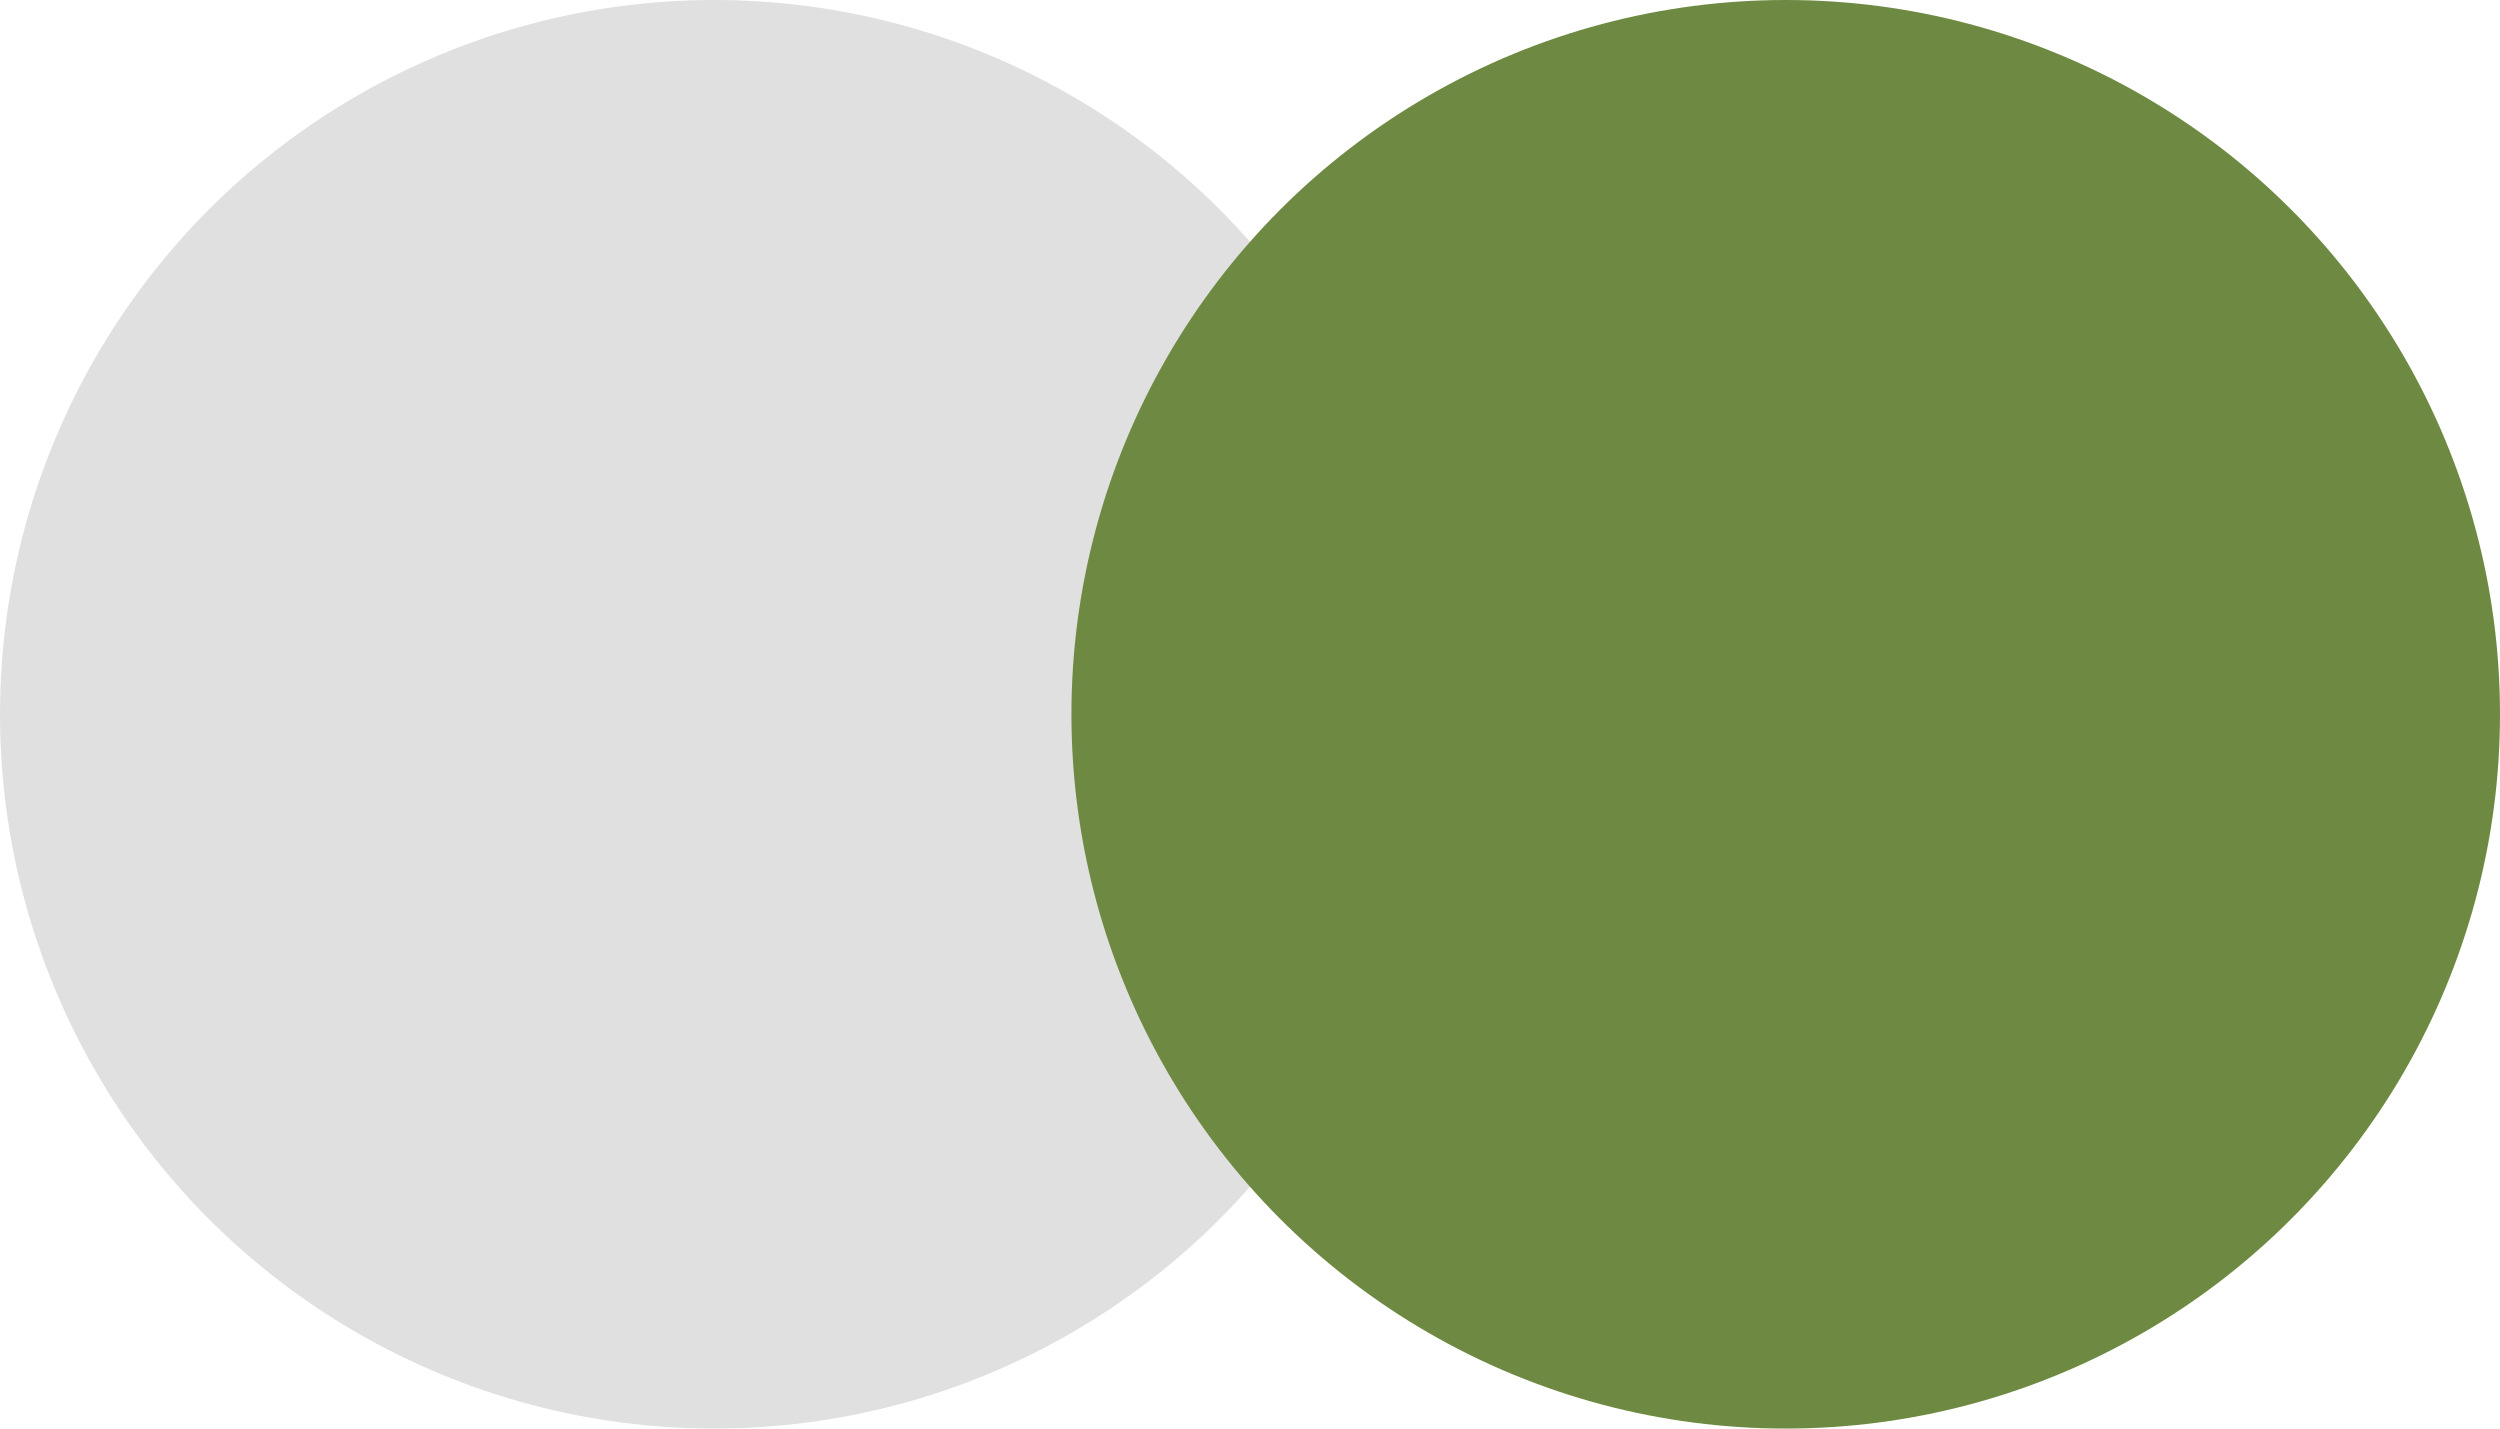
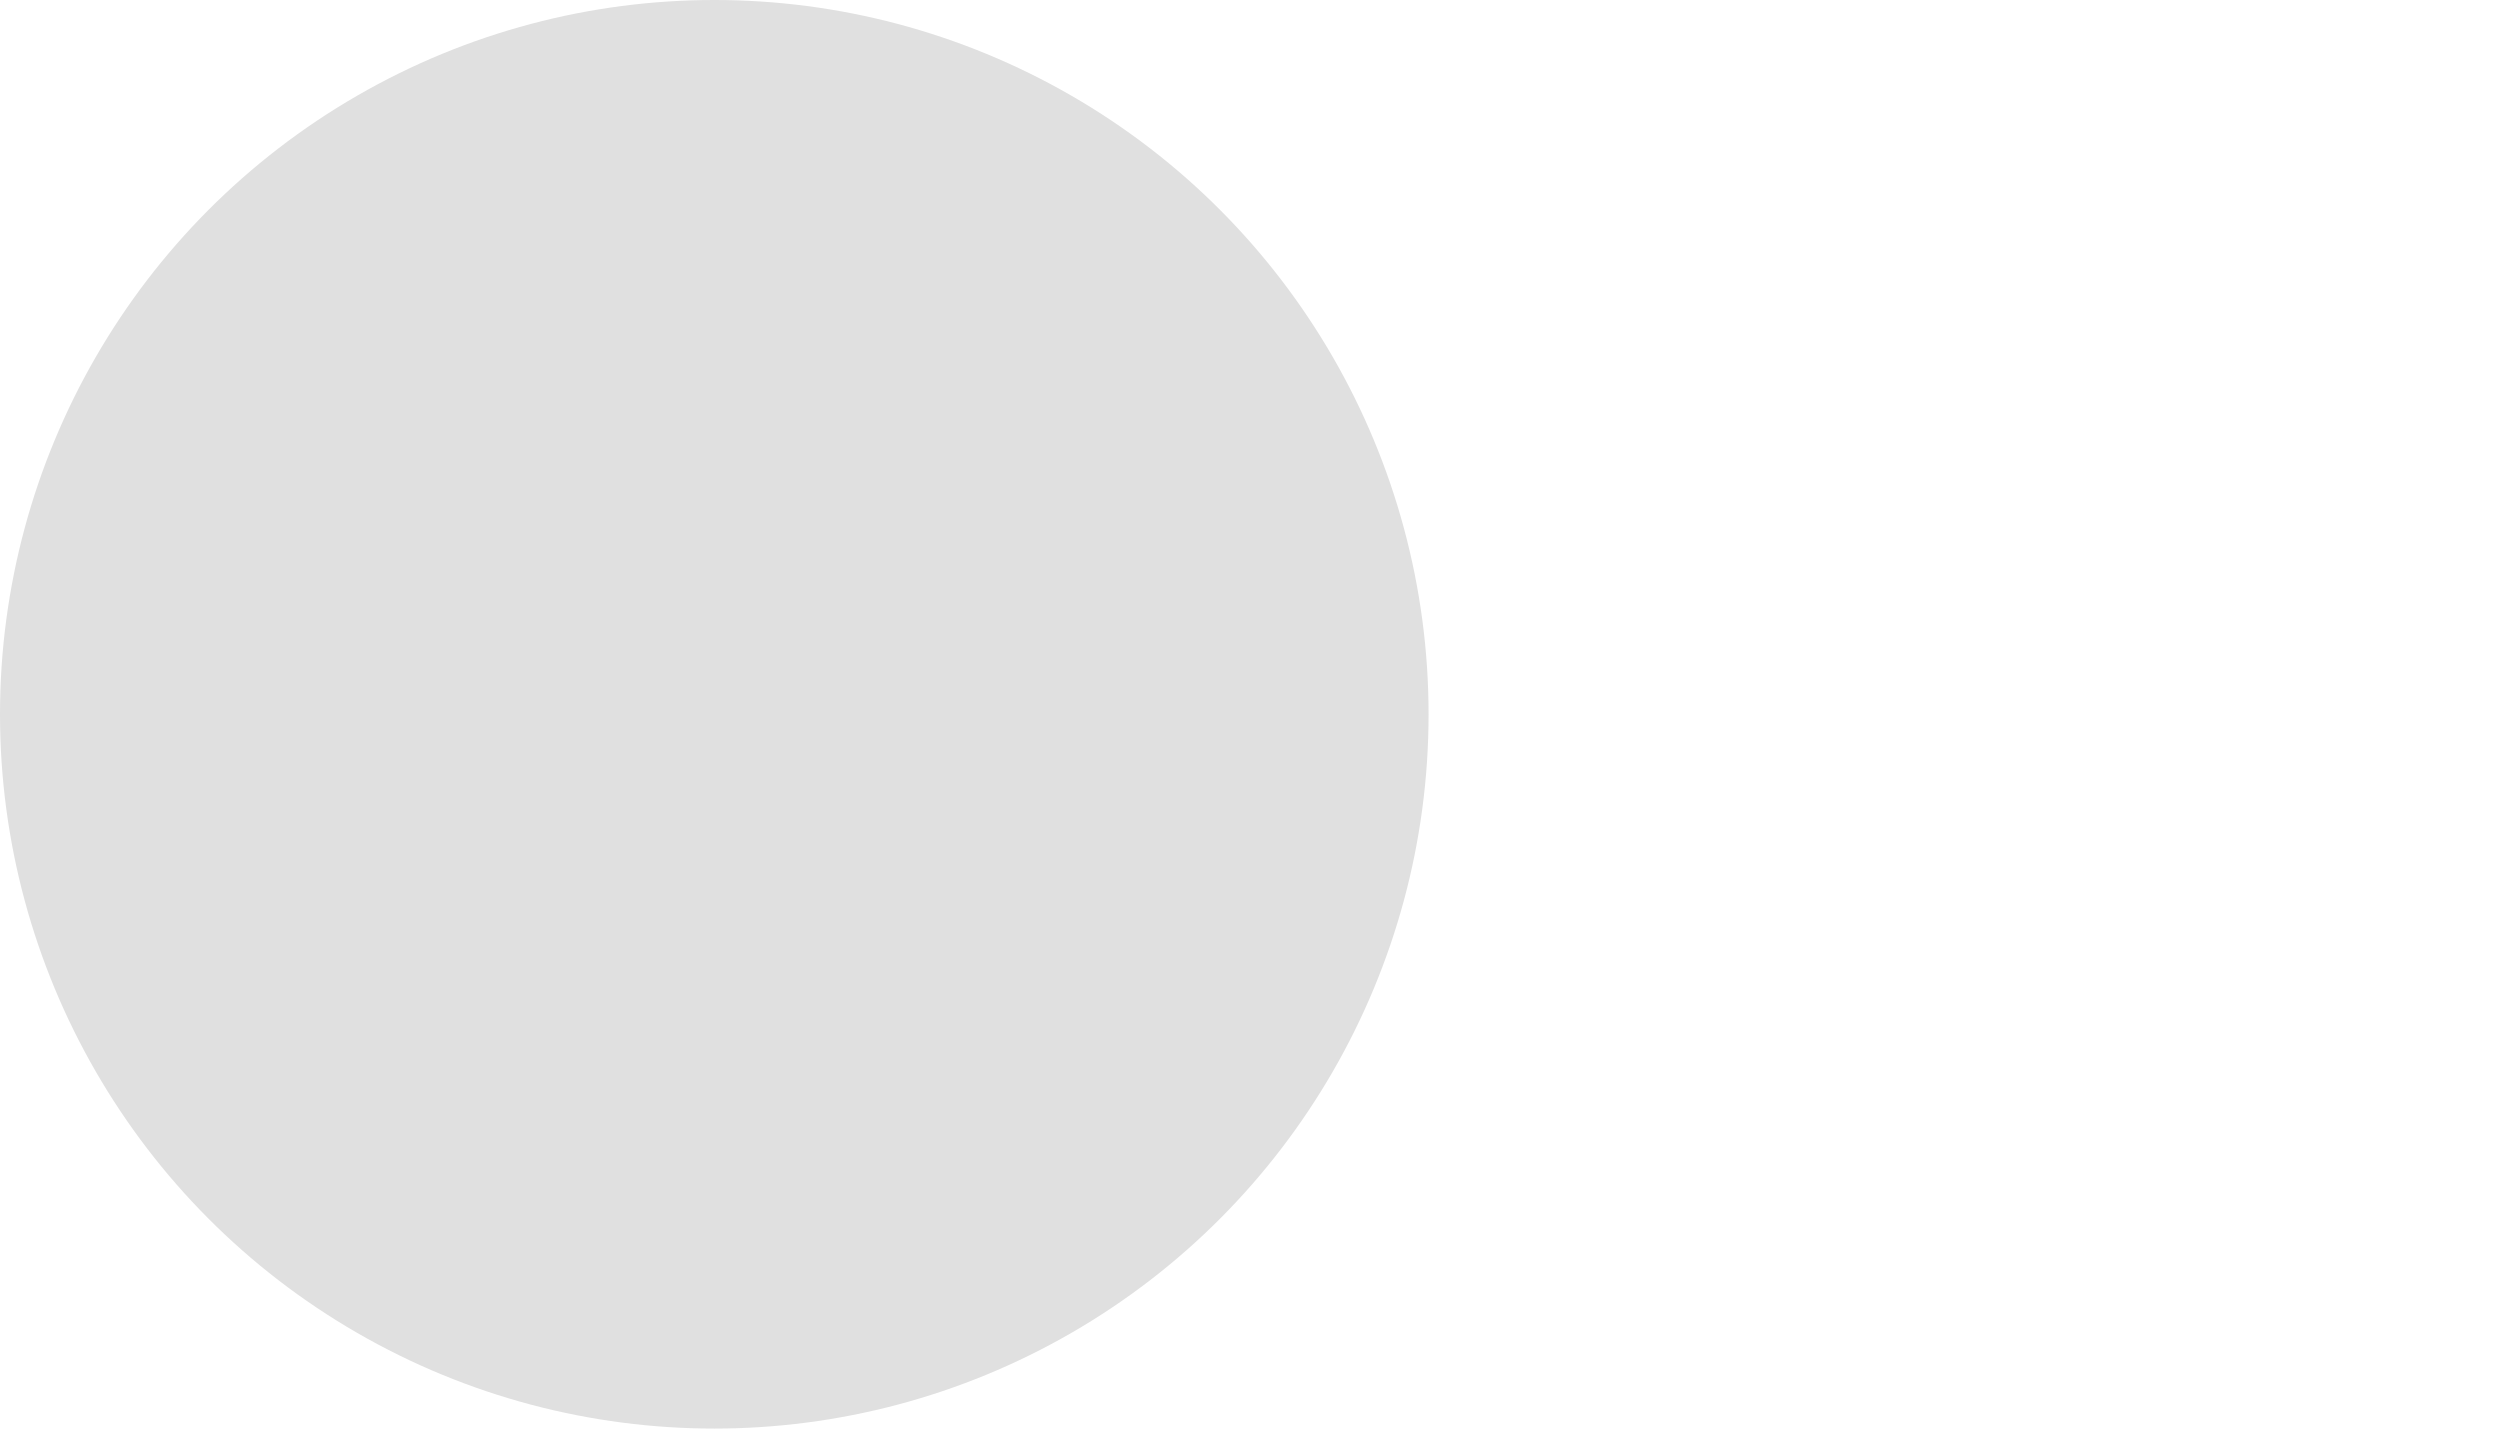
<svg xmlns="http://www.w3.org/2000/svg" width="28" height="16" viewBox="0 0 28 16" fill="none">
  <circle cx="8" cy="8" r="8" fill="#E0E0E0" />
-   <circle cx="20" cy="8" r="8" fill="#6E8A42" />
</svg>